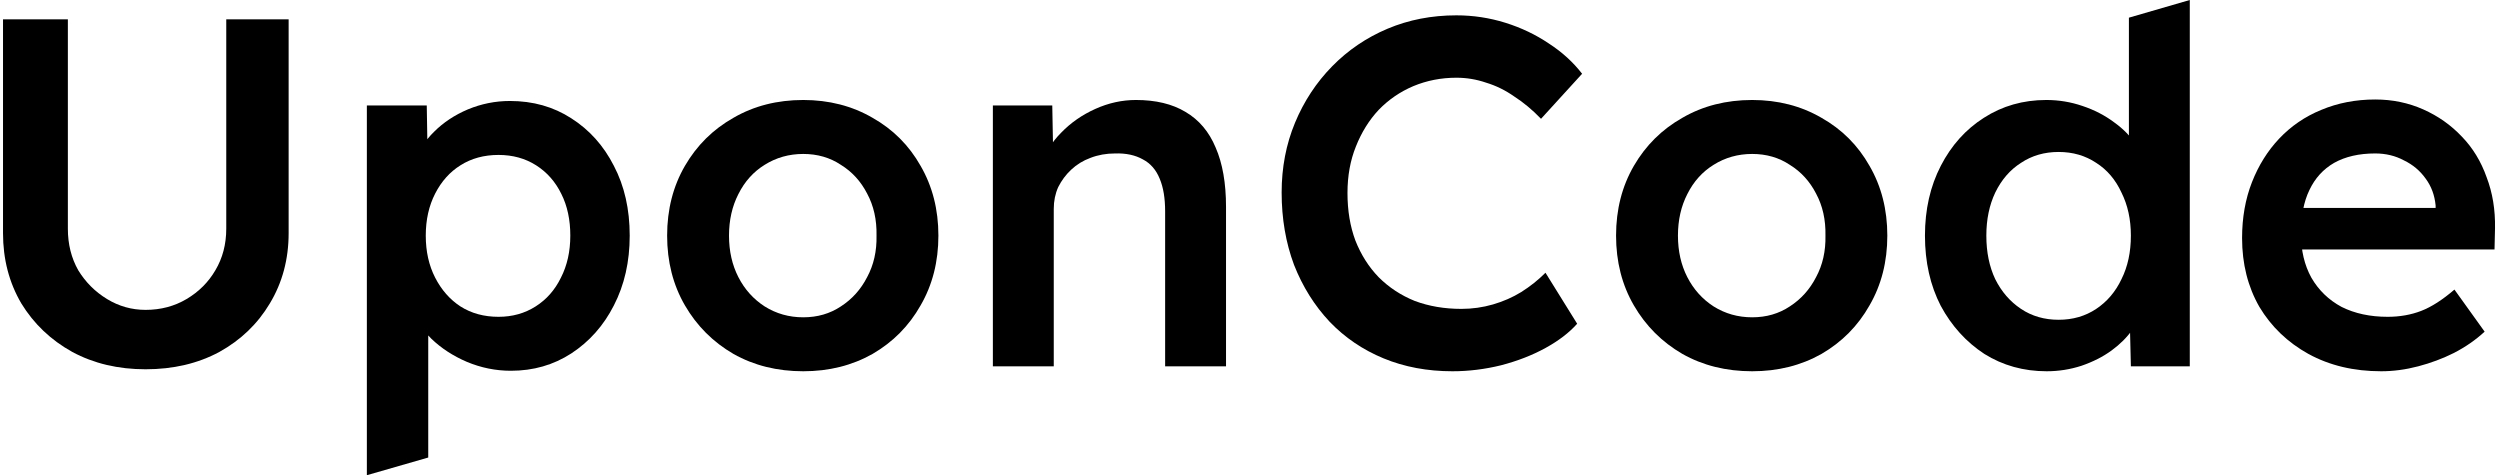
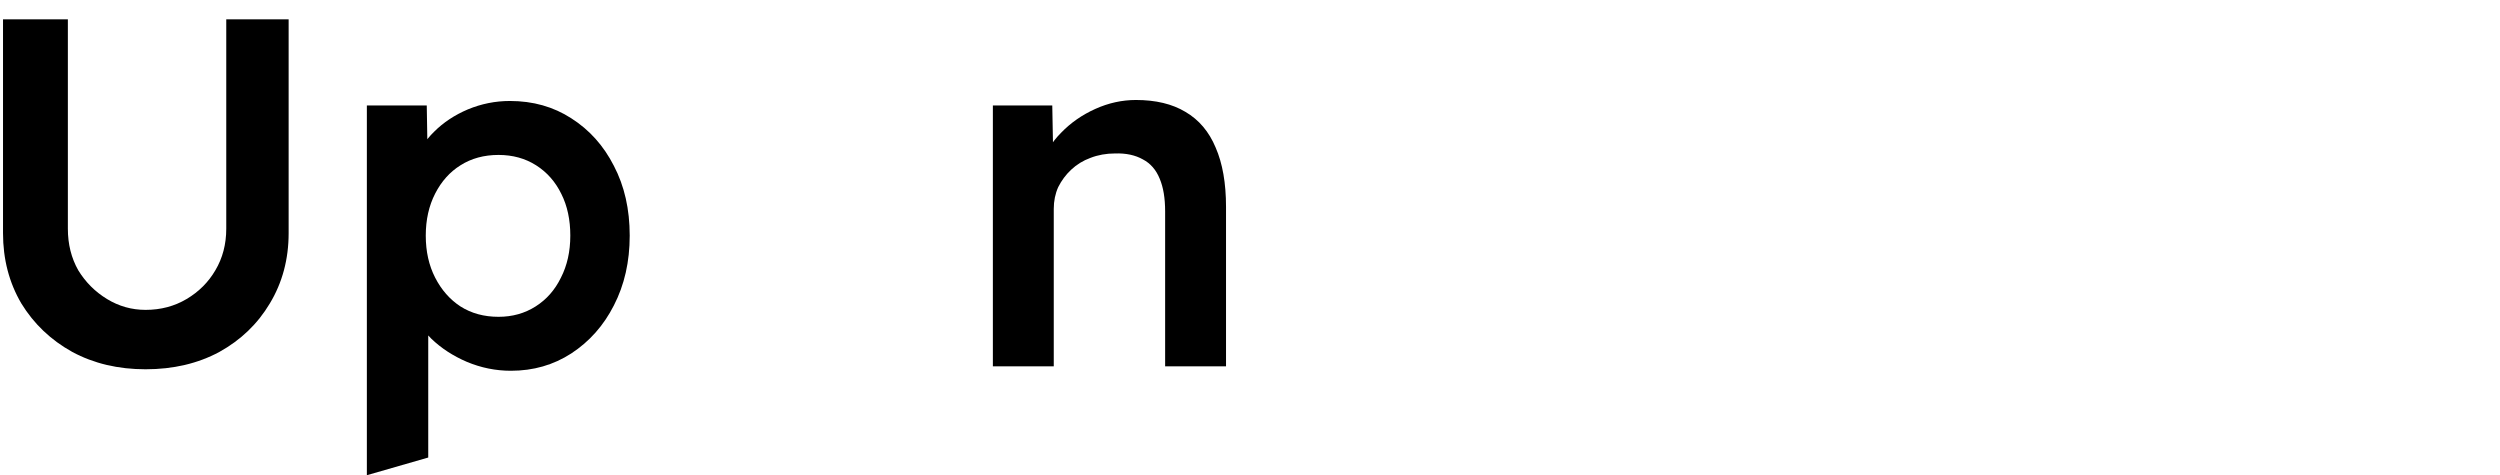
<svg xmlns="http://www.w3.org/2000/svg" width="242" height="46" viewBox="0 0 242 46" fill="none">
-   <path d="M230.497 35.938C227.846 35.938 225.498 35.379 223.454 34.26C221.441 33.142 219.86 31.625 218.71 29.708C217.592 27.76 217.033 25.54 217.033 23.048C217.033 21.067 217.352 19.262 217.991 17.633C218.63 16.004 219.508 14.599 220.626 13.417C221.776 12.203 223.134 11.276 224.699 10.637C226.297 9.967 228.038 9.631 229.922 9.631C231.583 9.631 233.133 9.951 234.57 10.59C236.008 11.229 237.254 12.107 238.308 13.225C239.362 14.311 240.161 15.621 240.704 17.154C241.279 18.656 241.55 20.301 241.518 22.09L241.47 24.15H221.01L219.908 20.125H236.535L235.768 20.94V19.885C235.672 18.895 235.353 18.033 234.81 17.298C234.267 16.531 233.564 15.94 232.701 15.525C231.871 15.078 230.945 14.854 229.922 14.854C228.357 14.854 227.031 15.158 225.945 15.765C224.891 16.372 224.092 17.25 223.549 18.4C223.006 19.518 222.735 20.924 222.735 22.617C222.735 24.246 223.07 25.667 223.741 26.881C224.444 28.095 225.418 29.038 226.664 29.708C227.942 30.347 229.427 30.667 231.12 30.667C232.302 30.667 233.388 30.475 234.379 30.092C235.369 29.708 236.439 29.022 237.589 28.031L240.512 32.104C239.649 32.903 238.659 33.59 237.541 34.165C236.455 34.708 235.305 35.139 234.091 35.458C232.877 35.778 231.679 35.938 230.497 35.938Z" fill="black" />
-   <path d="M198.123 35.938C195.887 35.938 193.875 35.379 192.086 34.26C190.329 33.11 188.923 31.561 187.869 29.613C186.847 27.632 186.336 25.364 186.336 22.808C186.336 20.285 186.847 18.033 187.869 16.052C188.891 14.072 190.281 12.522 192.038 11.404C193.827 10.254 195.839 9.679 198.076 9.679C199.289 9.679 200.455 9.871 201.573 10.254C202.723 10.637 203.746 11.165 204.64 11.835C205.535 12.474 206.237 13.193 206.748 13.992C207.291 14.79 207.595 15.621 207.659 16.483L206.078 16.675V1.711L211.971 0V35.458H206.269L206.126 29.517L207.276 29.613C207.244 30.411 206.956 31.178 206.413 31.913C205.902 32.647 205.231 33.318 204.401 33.925C203.57 34.532 202.596 35.027 201.478 35.41C200.392 35.762 199.273 35.938 198.123 35.938ZM199.273 30.954C200.647 30.954 201.861 30.603 202.915 29.9C203.969 29.197 204.784 28.239 205.359 27.025C205.966 25.811 206.269 24.406 206.269 22.808C206.269 21.243 205.966 19.854 205.359 18.64C204.784 17.394 203.969 16.435 202.915 15.765C201.861 15.062 200.647 14.71 199.273 14.71C197.9 14.71 196.686 15.062 195.632 15.765C194.578 16.435 193.747 17.394 193.14 18.64C192.565 19.854 192.278 21.243 192.278 22.808C192.278 24.406 192.565 25.811 193.14 27.025C193.747 28.239 194.578 29.197 195.632 29.9C196.686 30.603 197.9 30.954 199.273 30.954Z" fill="black" />
-   <path d="M169.612 35.938C167.089 35.938 164.836 35.379 162.856 34.26C160.875 33.11 159.31 31.545 158.16 29.565C157.01 27.584 156.435 25.332 156.435 22.808C156.435 20.285 157.01 18.033 158.16 16.052C159.31 14.072 160.875 12.522 162.856 11.404C164.836 10.254 167.089 9.679 169.612 9.679C172.104 9.679 174.34 10.254 176.32 11.404C178.301 12.522 179.85 14.072 180.968 16.052C182.118 18.033 182.693 20.285 182.693 22.808C182.693 25.332 182.118 27.584 180.968 29.565C179.85 31.545 178.301 33.11 176.32 34.26C174.34 35.379 172.104 35.938 169.612 35.938ZM169.612 30.715C170.986 30.715 172.2 30.363 173.254 29.66C174.34 28.958 175.186 28.015 175.793 26.833C176.432 25.651 176.736 24.31 176.704 22.808C176.736 21.275 176.432 19.917 175.793 18.735C175.186 17.553 174.34 16.627 173.254 15.956C172.2 15.254 170.986 14.902 169.612 14.902C168.239 14.902 166.993 15.254 165.875 15.956C164.789 16.627 163.942 17.57 163.335 18.783C162.728 19.965 162.425 21.307 162.425 22.808C162.425 24.31 162.728 25.651 163.335 26.833C163.942 28.015 164.789 28.958 165.875 29.66C166.993 30.363 168.239 30.715 169.612 30.715Z" fill="black" />
-   <path d="M140.594 35.938C138.166 35.938 135.946 35.522 133.934 34.692C131.921 33.861 130.18 32.679 128.711 31.146C127.241 29.581 126.091 27.744 125.261 25.635C124.462 23.495 124.063 21.163 124.063 18.64C124.063 16.212 124.494 13.96 125.357 11.883C126.219 9.807 127.417 7.986 128.95 6.421C130.484 4.856 132.273 3.642 134.317 2.779C136.362 1.917 138.582 1.485 140.978 1.485C142.607 1.485 144.188 1.725 145.721 2.204C147.255 2.683 148.66 3.354 149.938 4.217C151.216 5.047 152.286 6.022 153.148 7.14L149.171 11.5C148.341 10.637 147.478 9.919 146.584 9.344C145.721 8.737 144.811 8.29 143.853 8.002C142.926 7.683 141.968 7.523 140.978 7.523C139.508 7.523 138.119 7.794 136.809 8.338C135.531 8.881 134.413 9.647 133.455 10.637C132.528 11.628 131.794 12.81 131.25 14.183C130.707 15.525 130.436 17.026 130.436 18.688C130.436 20.381 130.691 21.914 131.203 23.288C131.746 24.661 132.496 25.843 133.455 26.833C134.445 27.824 135.611 28.59 136.953 29.133C138.326 29.645 139.828 29.9 141.457 29.9C142.511 29.9 143.533 29.756 144.523 29.469C145.514 29.181 146.424 28.782 147.255 28.271C148.117 27.728 148.9 27.105 149.603 26.402L152.669 31.337C151.903 32.2 150.88 32.983 149.603 33.685C148.325 34.388 146.887 34.947 145.29 35.362C143.725 35.746 142.16 35.938 140.594 35.938Z" fill="black" />
  <path d="M96.11 35.458V10.206H101.86L101.956 15.381L100.854 15.956C101.174 14.806 101.796 13.768 102.723 12.842C103.649 11.883 104.751 11.117 106.029 10.542C107.307 9.967 108.617 9.679 109.958 9.679C111.875 9.679 113.472 10.062 114.75 10.829C116.06 11.596 117.034 12.746 117.673 14.279C118.344 15.812 118.679 17.729 118.679 20.029V35.458H112.785V20.46C112.785 19.183 112.61 18.128 112.258 17.298C111.907 16.435 111.364 15.812 110.629 15.429C109.894 15.014 109 14.822 107.946 14.854C107.083 14.854 106.285 14.998 105.55 15.285C104.847 15.541 104.224 15.924 103.681 16.435C103.17 16.915 102.755 17.474 102.435 18.113C102.148 18.751 102.004 19.454 102.004 20.221V35.458H99.081C98.506 35.458 97.963 35.458 97.452 35.458C96.973 35.458 96.526 35.458 96.11 35.458Z" fill="black" />
-   <path d="M77.755 35.938C75.232 35.938 72.98 35.379 70.999 34.26C69.018 33.11 67.453 31.545 66.303 29.565C65.153 27.584 64.578 25.332 64.578 22.808C64.578 20.285 65.153 18.033 66.303 16.052C67.453 14.072 69.018 12.522 70.999 11.404C72.98 10.254 75.232 9.679 77.755 9.679C80.247 9.679 82.483 10.254 84.464 11.404C86.444 12.522 87.993 14.072 89.112 16.052C90.261 18.033 90.837 20.285 90.837 22.808C90.837 25.332 90.261 27.584 89.112 29.565C87.993 31.545 86.444 33.11 84.464 34.26C82.483 35.379 80.247 35.938 77.755 35.938ZM77.755 30.715C79.129 30.715 80.343 30.363 81.397 29.66C82.483 28.958 83.329 28.015 83.936 26.833C84.575 25.651 84.879 24.31 84.847 22.808C84.879 21.275 84.575 19.917 83.936 18.735C83.329 17.553 82.483 16.627 81.397 15.956C80.343 15.254 79.129 14.902 77.755 14.902C76.382 14.902 75.136 15.254 74.018 15.956C72.932 16.627 72.085 17.57 71.478 18.783C70.871 19.965 70.568 21.307 70.568 22.808C70.568 24.31 70.871 25.651 71.478 26.833C72.085 28.015 72.932 28.958 74.018 29.66C75.136 30.363 76.382 30.715 77.755 30.715Z" fill="black" />
  <path d="M35.512 46V10.206H41.31L41.406 15.956L40.4 15.525C40.591 14.535 41.134 13.608 42.029 12.746C42.923 11.851 44.009 11.133 45.287 10.59C46.597 10.046 47.955 9.775 49.36 9.775C51.596 9.775 53.577 10.334 55.302 11.452C57.059 12.57 58.432 14.104 59.423 16.052C60.445 18.001 60.956 20.253 60.956 22.808C60.956 25.332 60.445 27.584 59.423 29.565C58.432 31.513 57.059 33.062 55.302 34.212C53.577 35.331 51.628 35.89 49.456 35.89C47.986 35.89 46.565 35.602 45.191 35.027C43.85 34.452 42.7 33.701 41.741 32.775C40.815 31.849 40.24 30.874 40.016 29.852L41.454 29.181V44.289L35.512 46ZM48.258 30.667C49.6 30.667 50.798 30.331 51.852 29.66C52.906 28.99 53.721 28.063 54.296 26.881C54.903 25.699 55.206 24.342 55.206 22.808C55.206 21.275 54.919 19.933 54.343 18.783C53.769 17.601 52.954 16.675 51.9 16.004C50.846 15.333 49.632 14.998 48.258 14.998C46.852 14.998 45.623 15.333 44.569 16.004C43.546 16.643 42.732 17.553 42.125 18.735C41.518 19.917 41.214 21.275 41.214 22.808C41.214 24.342 41.518 25.699 42.125 26.881C42.732 28.063 43.546 28.99 44.569 29.66C45.623 30.331 46.852 30.667 48.258 30.667Z" fill="black" />
  <path d="M14.092 35.746C11.441 35.746 9.077 35.187 7 34.069C4.924 32.919 3.279 31.354 2.065 29.373C0.883 27.36 0.292 25.092 0.292 22.569V1.869H6.569V22.137C6.569 23.639 6.904 24.981 7.575 26.163C8.278 27.312 9.204 28.239 10.354 28.942C11.505 29.644 12.75 29.996 14.092 29.996C15.561 29.996 16.887 29.644 18.069 28.942C19.251 28.239 20.177 27.312 20.848 26.163C21.551 24.981 21.902 23.639 21.902 22.137V1.869H27.94V22.569C27.94 25.092 27.333 27.36 26.119 29.373C24.937 31.354 23.308 32.919 21.232 34.069C19.155 35.187 16.775 35.746 14.092 35.746Z" fill="black" />
</svg>